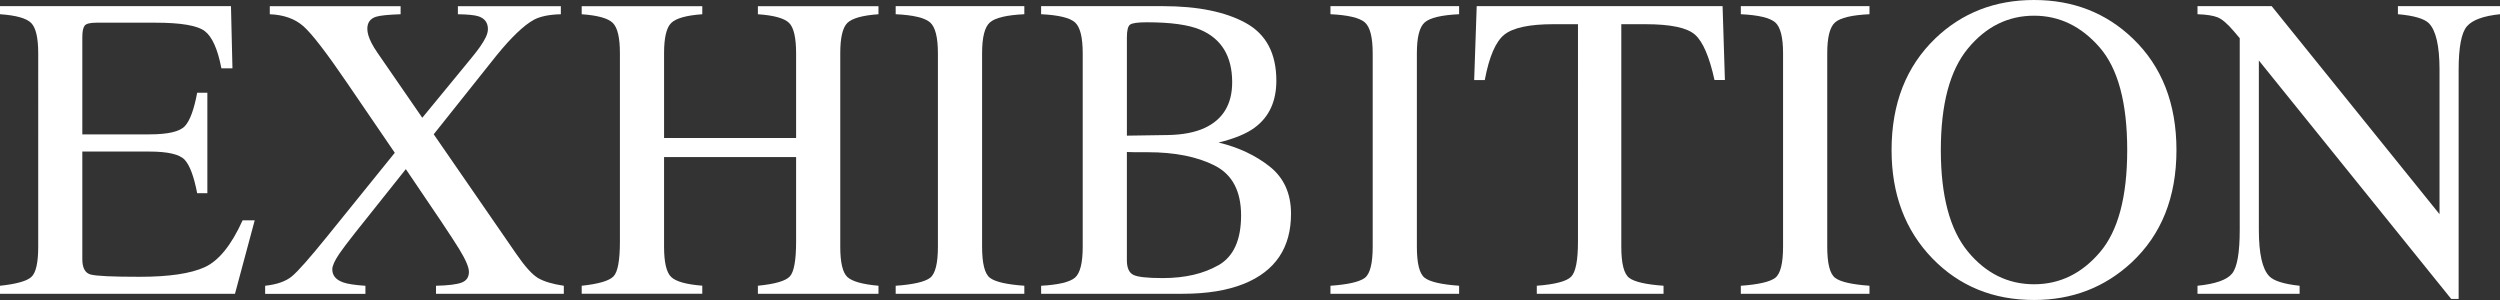
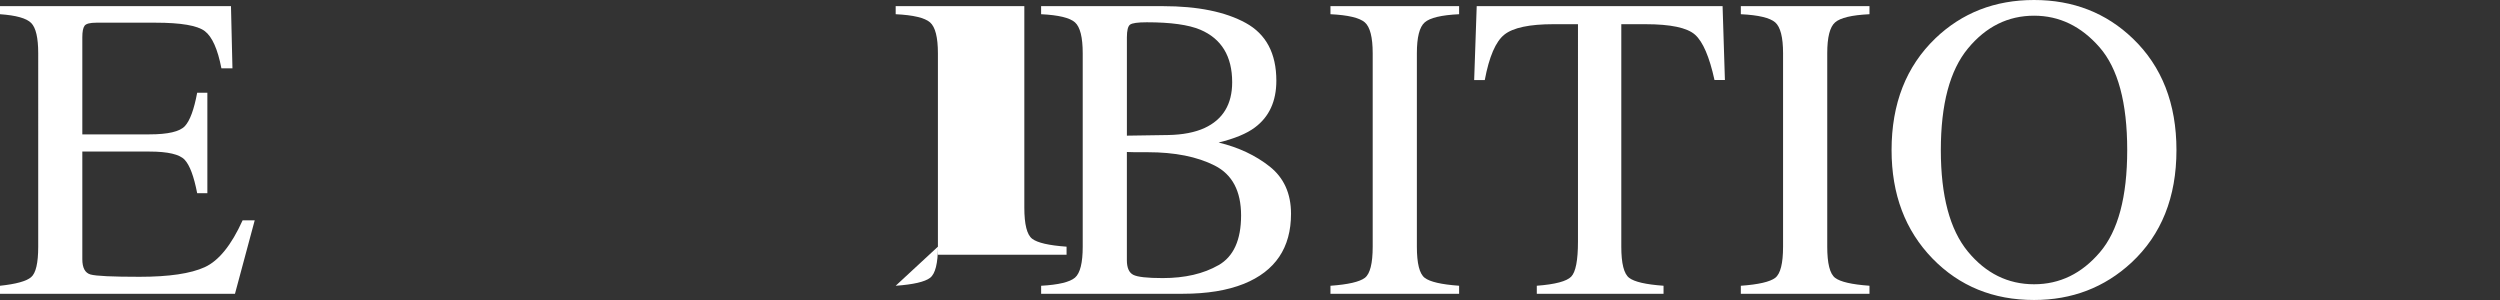
<svg xmlns="http://www.w3.org/2000/svg" id="_レイヤー_2" data-name="レイヤー 2" viewBox="0 0 115 13.799">
  <rect x="0" y="0" width="115" height="13.799" fill="#333333" stroke="none" />
  <defs>
    <style>
      .cls-1 {
        fill: #fff;
      }
    </style>
  </defs>
  <g id="_レイヤー_1-2" data-name="レイヤー 1">
    <g>
      <path class="cls-1" d="M0,13.145c.734-.078,1.213-.209,1.43-.394.219-.184.328-.652.328-1.403V2.451c0-.709-.107-1.173-.322-1.392s-.693-.353-1.436-.405v-.371h10.625l.068,2.861h-.508c-.17-.881-.424-1.452-.762-1.711-.34-.259-1.094-.389-2.266-.389h-2.723c-.295,0-.477.047-.545.142s-.102.272-.102.532v4.463h3.086c.852,0,1.396-.126,1.631-.379.234-.252.422-.764.566-1.535h.469v4.619h-.469c-.15-.775-.342-1.288-.576-1.538s-.775-.376-1.621-.376h-3.086v4.951c0,.397.125.631.375.703.252.072,1.004.107,2.256.107,1.355,0,2.357-.148,3.002-.444s1.225-1.014,1.74-2.153h.557l-.908,3.379H0v-.371Z" />
-       <path class="cls-1" d="M12.197,13.145c.535-.058.941-.199,1.219-.424.277-.225.83-.849,1.656-1.873l3.088-3.82-2.191-3.21c-.953-1.399-1.625-2.269-2.012-2.611s-.902-.526-1.547-.552v-.371h6.018v.371c-.58.02-.957.059-1.133.117-.266.084-.398.27-.398.555,0,.182.064.399.193.652.066.13.156.279.273.448l2.062,2.99,2.244-2.73c.33-.397.553-.716.668-.957.072-.143.107-.273.107-.391,0-.293-.143-.488-.426-.586-.176-.059-.494-.091-.955-.098v-.371h4.736v.371c-.533.013-.947.098-1.24.254-.461.254-1.035.802-1.719,1.642l-2.889,3.626,3.787,5.487c.404.591.742.966,1.012,1.125.27.16.664.278,1.186.356v.371h-5.879v-.371c.564-.013.959-.062,1.18-.147.223-.085.334-.25.334-.493,0-.21-.148-.558-.445-1.043-.295-.485-1.115-1.713-2.457-3.682l-2.348,2.947c-.342.434-.58.751-.717.952-.213.317-.318.554-.318.709,0,.285.168.486.504.603.199.071.539.123,1.02.155v.371h-4.613v-.371Z" />
-       <path class="cls-1" d="M26.758,13.145c.781-.084,1.27-.229,1.465-.433s.293-.737.293-1.599V2.451c0-.716-.109-1.182-.328-1.396-.217-.215-.695-.348-1.43-.4v-.371h5.547v.371c-.732.052-1.209.186-1.428.4-.221.215-.33.68-.33,1.396v3.896h6.074v-3.896c0-.716-.107-1.182-.322-1.396s-.693-.348-1.436-.4v-.371h5.547v.371c-.736.052-1.213.186-1.432.4-.217.215-.326.68-.326,1.396v8.896c0,.725.109,1.19.326,1.394.219.204.695.339,1.432.403v.371h-5.547v-.371c.787-.078,1.277-.22,1.469-.428.193-.207.289-.742.289-1.604v-3.887h-6.074v4.121c0,.725.109,1.191.33,1.398.219.208.695.34,1.428.398v.371h-5.547v-.371Z" />
-       <path class="cls-1" d="M41.201,13.145c.812-.058,1.34-.18,1.582-.364.24-.185.361-.662.361-1.433V2.451c0-.736-.121-1.209-.361-1.421-.242-.211-.77-.337-1.582-.376v-.371h5.918v.371c-.814.039-1.342.165-1.582.376-.242.211-.361.685-.361,1.421v8.896c0,.771.119,1.248.361,1.433.24.185.768.306,1.582.364v.371h-5.918v-.371Z" />
+       <path class="cls-1" d="M41.201,13.145c.812-.058,1.34-.18,1.582-.364.24-.185.361-.662.361-1.433V2.451c0-.736-.121-1.209-.361-1.421-.242-.211-.77-.337-1.582-.376v-.371h5.918v.371v8.896c0,.771.119,1.248.361,1.433.24.185.768.306,1.582.364v.371h-5.918v-.371Z" />
      <path class="cls-1" d="M47.891,13.145c.803-.045,1.322-.17,1.559-.374.236-.204.355-.678.355-1.423V2.451c0-.736-.119-1.209-.355-1.421s-.756-.337-1.559-.376v-.371h5.6c1.6,0,2.871.257,3.811.772.939.515,1.41,1.401,1.41,2.658,0,.945-.33,1.662-.986,2.15-.371.28-.928.512-1.67.694.918.221,1.701.59,2.354,1.107.65.517.977,1.241.977,2.171,0,1.562-.723,2.635-2.166,3.22-.762.306-1.699.459-2.811.459h-6.518v-.371ZM55.41,5.888c.846-.391,1.27-1.093,1.27-2.104,0-1.194-.488-2-1.465-2.417-.541-.228-1.361-.342-2.461-.342-.418,0-.674.036-.771.108s-.146.267-.146.587v4.52l1.904-.029c.67-.013,1.227-.121,1.67-.323ZM56.055,12.197c.689-.397,1.035-1.159,1.035-2.285,0-1.12-.404-1.885-1.211-2.295-.809-.41-1.836-.615-3.086-.615h-.582c-.08,0-.207-.003-.375-.01v4.98c0,.345.098.568.293.669s.646.151,1.357.151c1.021,0,1.877-.199,2.568-.596Z" />
      <path class="cls-1" d="M61.201,13.145c.812-.058,1.34-.18,1.582-.364.24-.185.361-.662.361-1.433V2.451c0-.736-.121-1.209-.361-1.421-.242-.211-.77-.337-1.582-.376v-.371h5.918v.371c-.814.039-1.342.165-1.582.376-.242.211-.361.685-.361,1.421v8.896c0,.771.119,1.248.361,1.433.24.185.768.306,1.582.364v.371h-5.918v-.371Z" />
      <path class="cls-1" d="M67.93.283h11.309l.107,3.398h-.479c-.234-1.068-.533-1.763-.895-2.085s-1.121-.483-2.279-.483h-1.113v10.234c0,.771.119,1.248.361,1.433.24.185.768.306,1.582.364v.371h-5.83v-.371c.846-.064,1.373-.204,1.582-.418.207-.214.312-.751.312-1.613V1.113h-1.123c-1.107,0-1.861.16-2.262.479s-.701,1.016-.902,2.09h-.488l.117-3.398Z" />
      <path class="cls-1" d="M80.078,13.145c.812-.058,1.34-.18,1.582-.364.24-.185.361-.662.361-1.433V2.451c0-.736-.121-1.209-.361-1.421-.242-.211-.77-.337-1.582-.376v-.371h5.918v.371c-.814.039-1.342.165-1.582.376-.242.211-.361.685-.361,1.421v8.896c0,.771.119,1.248.361,1.433.24.185.768.306,1.582.364v.371h-5.918v-.371Z" />
      <path class="cls-1" d="M89.023,1.768c1.23-1.178,2.744-1.768,4.541-1.768,1.803,0,3.32.592,4.551,1.777,1.334,1.283,2.002,2.992,2.002,5.127,0,2.168-.691,3.893-2.07,5.176-1.238,1.146-2.732,1.719-4.482,1.719-1.875,0-3.432-.635-4.668-1.904-1.258-1.295-1.885-2.959-1.885-4.99,0-2.135.67-3.848,2.012-5.137ZM90.518,11.567c.828,1.006,1.846,1.509,3.051,1.509,1.18,0,2.189-.49,3.025-1.47.838-.98,1.258-2.547,1.258-4.702,0-2.181-.424-3.756-1.271-4.727s-1.852-1.455-3.012-1.455c-1.199,0-2.215.503-3.045,1.509-.832,1.006-1.246,2.563-1.246,4.673,0,2.103.414,3.657,1.24,4.663Z" />
-       <path class="cls-1" d="M101.084,13.145c.826-.084,1.357-.271,1.592-.561s.352-.961.352-2.015V1.757l-.273-.322c-.293-.345-.543-.558-.748-.639s-.512-.128-.922-.142v-.371h3.412l7.721,9.569V3.206c0-1.093-.164-1.805-.488-2.135-.215-.213-.691-.353-1.426-.417v-.371h4.697v.371c-.762.078-1.27.264-1.523.557s-.381.963-.381,2.012v10.527h-.342l-8.848-10.967v7.786c0,1.093.158,1.805.479,2.137.207.215.674.361,1.396.439v.371h-4.697v-.371Z" />
    </g>
  </g>
</svg>